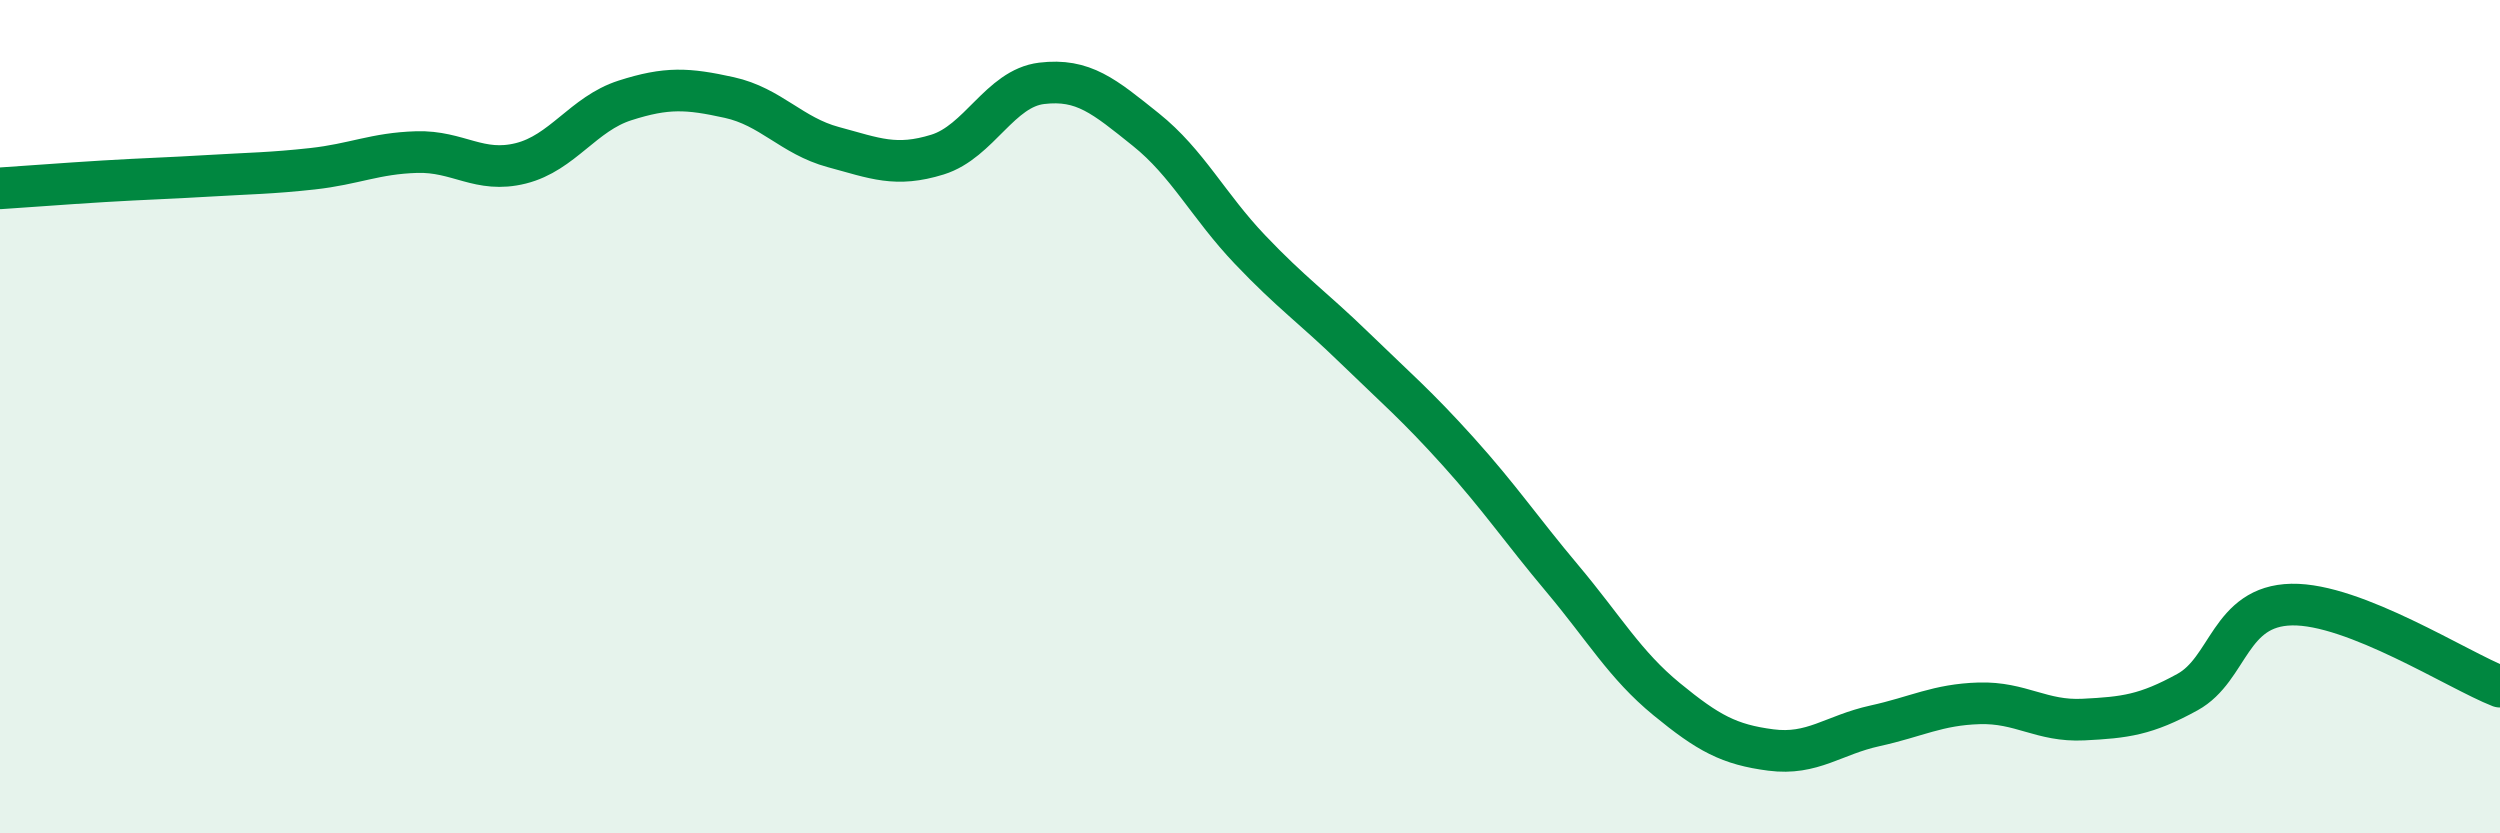
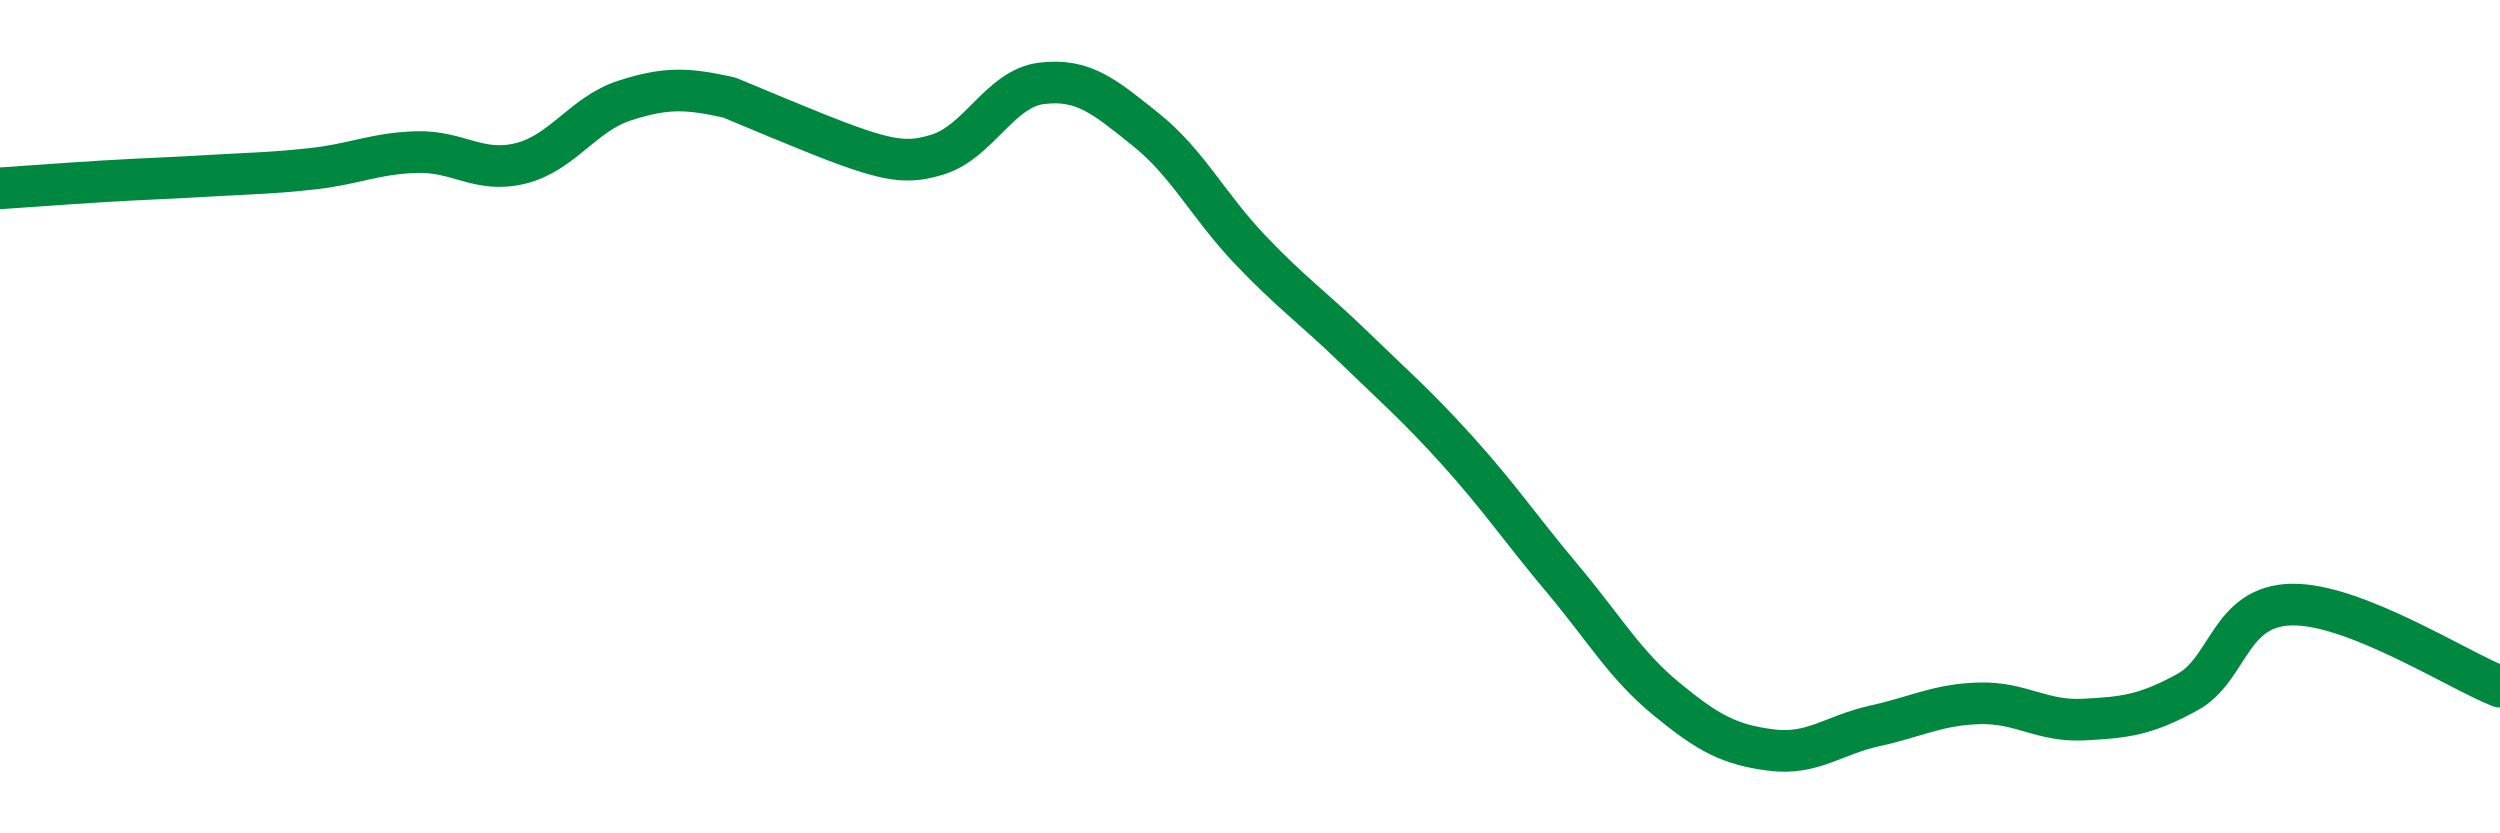
<svg xmlns="http://www.w3.org/2000/svg" width="60" height="20" viewBox="0 0 60 20">
-   <path d="M 0,4.52 C 0.5,4.49 1.5,4.41 2.5,4.35 C 3.5,4.29 4,4.28 5,4.22 C 6,4.16 6.5,4.16 7.5,4.05 C 8.5,3.94 9,3.68 10,3.65 C 11,3.62 11.5,4.17 12.5,3.92 C 13.5,3.67 14,2.73 15,2.41 C 16,2.09 16.5,2.12 17.5,2.34 C 18.5,2.56 19,3.26 20,3.53 C 21,3.8 21.5,4.02 22.5,3.71 C 23.5,3.4 24,2.12 25,2 C 26,1.88 26.5,2.31 27.5,3.11 C 28.5,3.91 29,4.94 30,5.99 C 31,7.04 31.5,7.37 32.5,8.34 C 33.5,9.31 34,9.73 35,10.84 C 36,11.95 36.5,12.7 37.5,13.89 C 38.5,15.08 39,15.96 40,16.78 C 41,17.6 41.5,17.87 42.5,18 C 43.5,18.13 44,17.64 45,17.42 C 46,17.2 46.5,16.91 47.5,16.88 C 48.5,16.85 49,17.32 50,17.27 C 51,17.22 51.5,17.16 52.5,16.61 C 53.5,16.06 53.5,14.54 55,14.51 C 56.5,14.48 59,16.09 60,16.48L60 20L0 20Z" fill="#008740" opacity="0.1" stroke-linecap="round" stroke-linejoin="round" />
-   <path d="M 0,4.52 C 0.5,4.49 1.5,4.41 2.5,4.35 C 3.5,4.29 4,4.28 5,4.22 C 6,4.16 6.5,4.16 7.5,4.05 C 8.5,3.94 9,3.68 10,3.65 C 11,3.62 11.5,4.17 12.5,3.92 C 13.5,3.67 14,2.73 15,2.41 C 16,2.09 16.5,2.12 17.5,2.34 C 18.5,2.56 19,3.26 20,3.53 C 21,3.8 21.5,4.02 22.5,3.71 C 23.5,3.4 24,2.12 25,2 C 26,1.88 26.5,2.31 27.5,3.11 C 28.5,3.91 29,4.94 30,5.99 C 31,7.04 31.5,7.37 32.5,8.34 C 33.5,9.31 34,9.73 35,10.84 C 36,11.95 36.5,12.7 37.5,13.89 C 38.5,15.08 39,15.96 40,16.78 C 41,17.6 41.5,17.87 42.5,18 C 43.5,18.13 44,17.64 45,17.42 C 46,17.2 46.5,16.91 47.5,16.88 C 48.5,16.85 49,17.32 50,17.27 C 51,17.22 51.5,17.16 52.5,16.61 C 53.5,16.06 53.5,14.54 55,14.51 C 56.5,14.48 59,16.09 60,16.48" stroke="#008740" stroke-width="1" fill="none" stroke-linecap="round" stroke-linejoin="round" />
+   <path d="M 0,4.52 C 0.5,4.49 1.5,4.41 2.5,4.35 C 3.5,4.29 4,4.28 5,4.22 C 6,4.16 6.5,4.16 7.5,4.05 C 8.5,3.94 9,3.68 10,3.65 C 11,3.62 11.5,4.17 12.5,3.92 C 13.5,3.67 14,2.73 15,2.41 C 16,2.09 16.5,2.12 17.5,2.34 C 21,3.8 21.5,4.02 22.5,3.71 C 23.5,3.4 24,2.12 25,2 C 26,1.88 26.5,2.31 27.5,3.11 C 28.5,3.91 29,4.94 30,5.99 C 31,7.04 31.5,7.37 32.5,8.34 C 33.5,9.31 34,9.73 35,10.84 C 36,11.95 36.5,12.7 37.5,13.89 C 38.5,15.08 39,15.96 40,16.78 C 41,17.6 41.5,17.87 42.5,18 C 43.5,18.13 44,17.64 45,17.42 C 46,17.2 46.5,16.91 47.5,16.88 C 48.5,16.85 49,17.32 50,17.27 C 51,17.22 51.5,17.16 52.5,16.61 C 53.5,16.06 53.5,14.54 55,14.51 C 56.5,14.48 59,16.09 60,16.48" stroke="#008740" stroke-width="1" fill="none" stroke-linecap="round" stroke-linejoin="round" />
</svg>